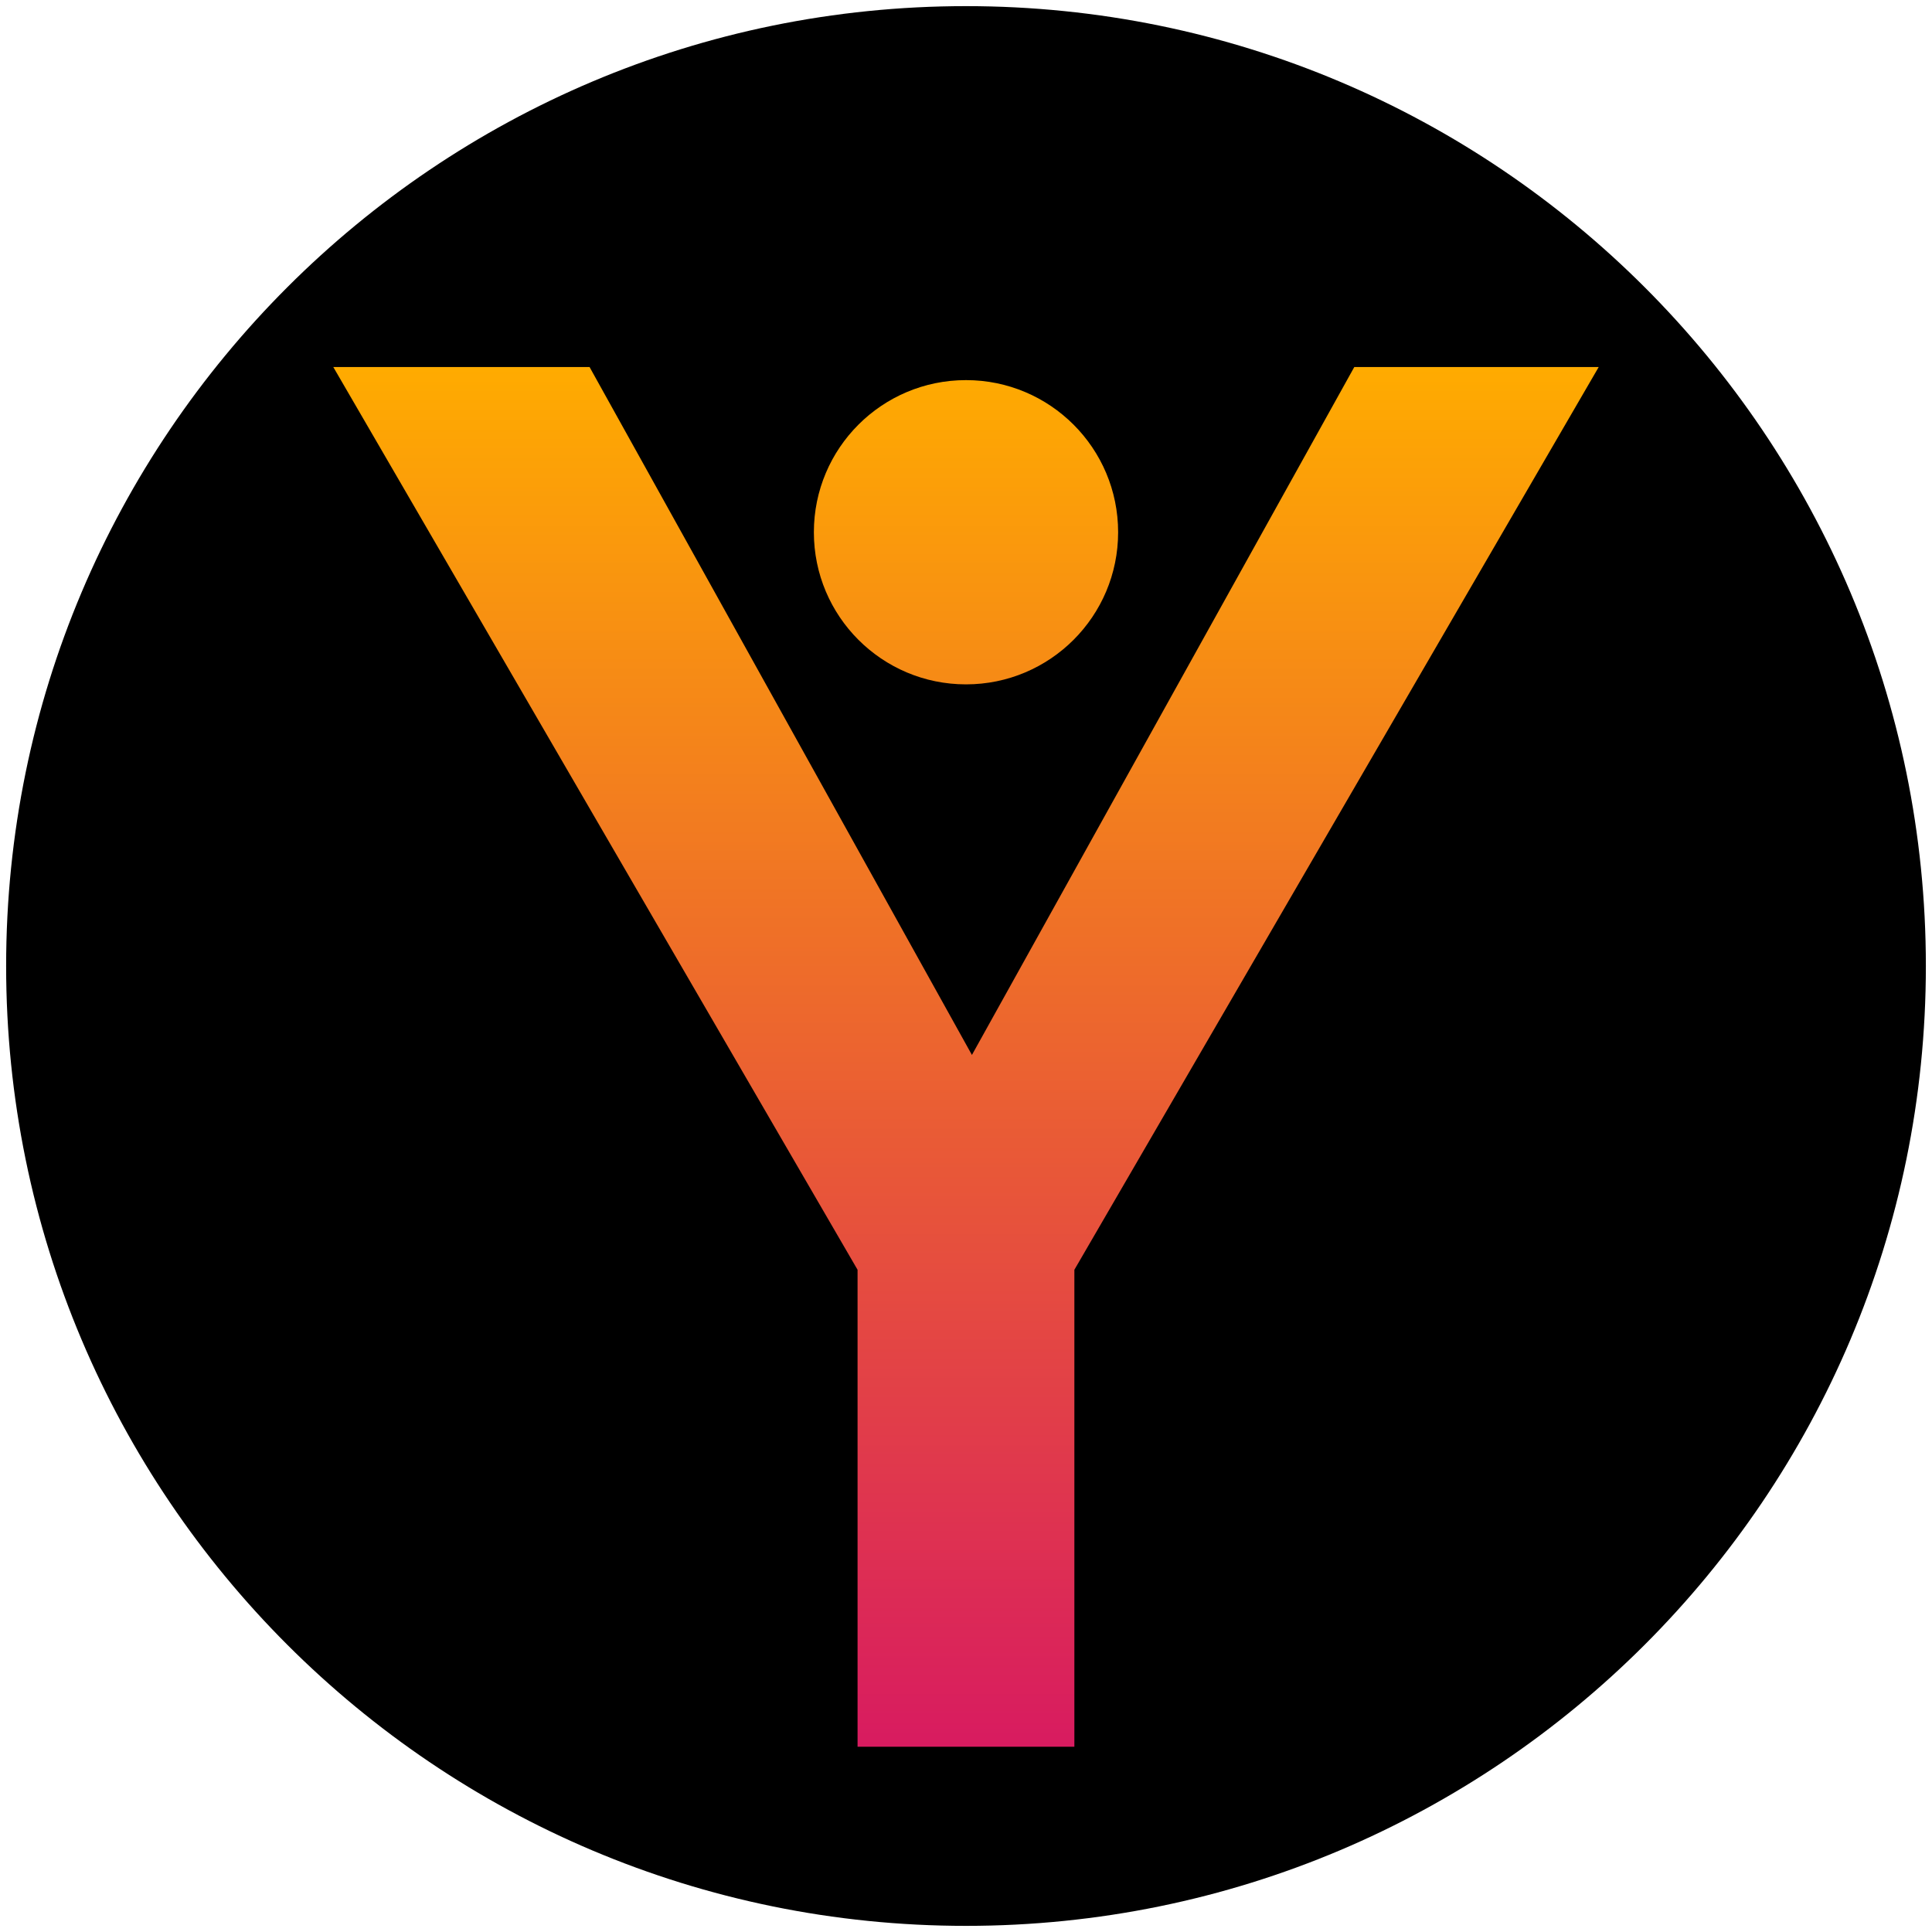
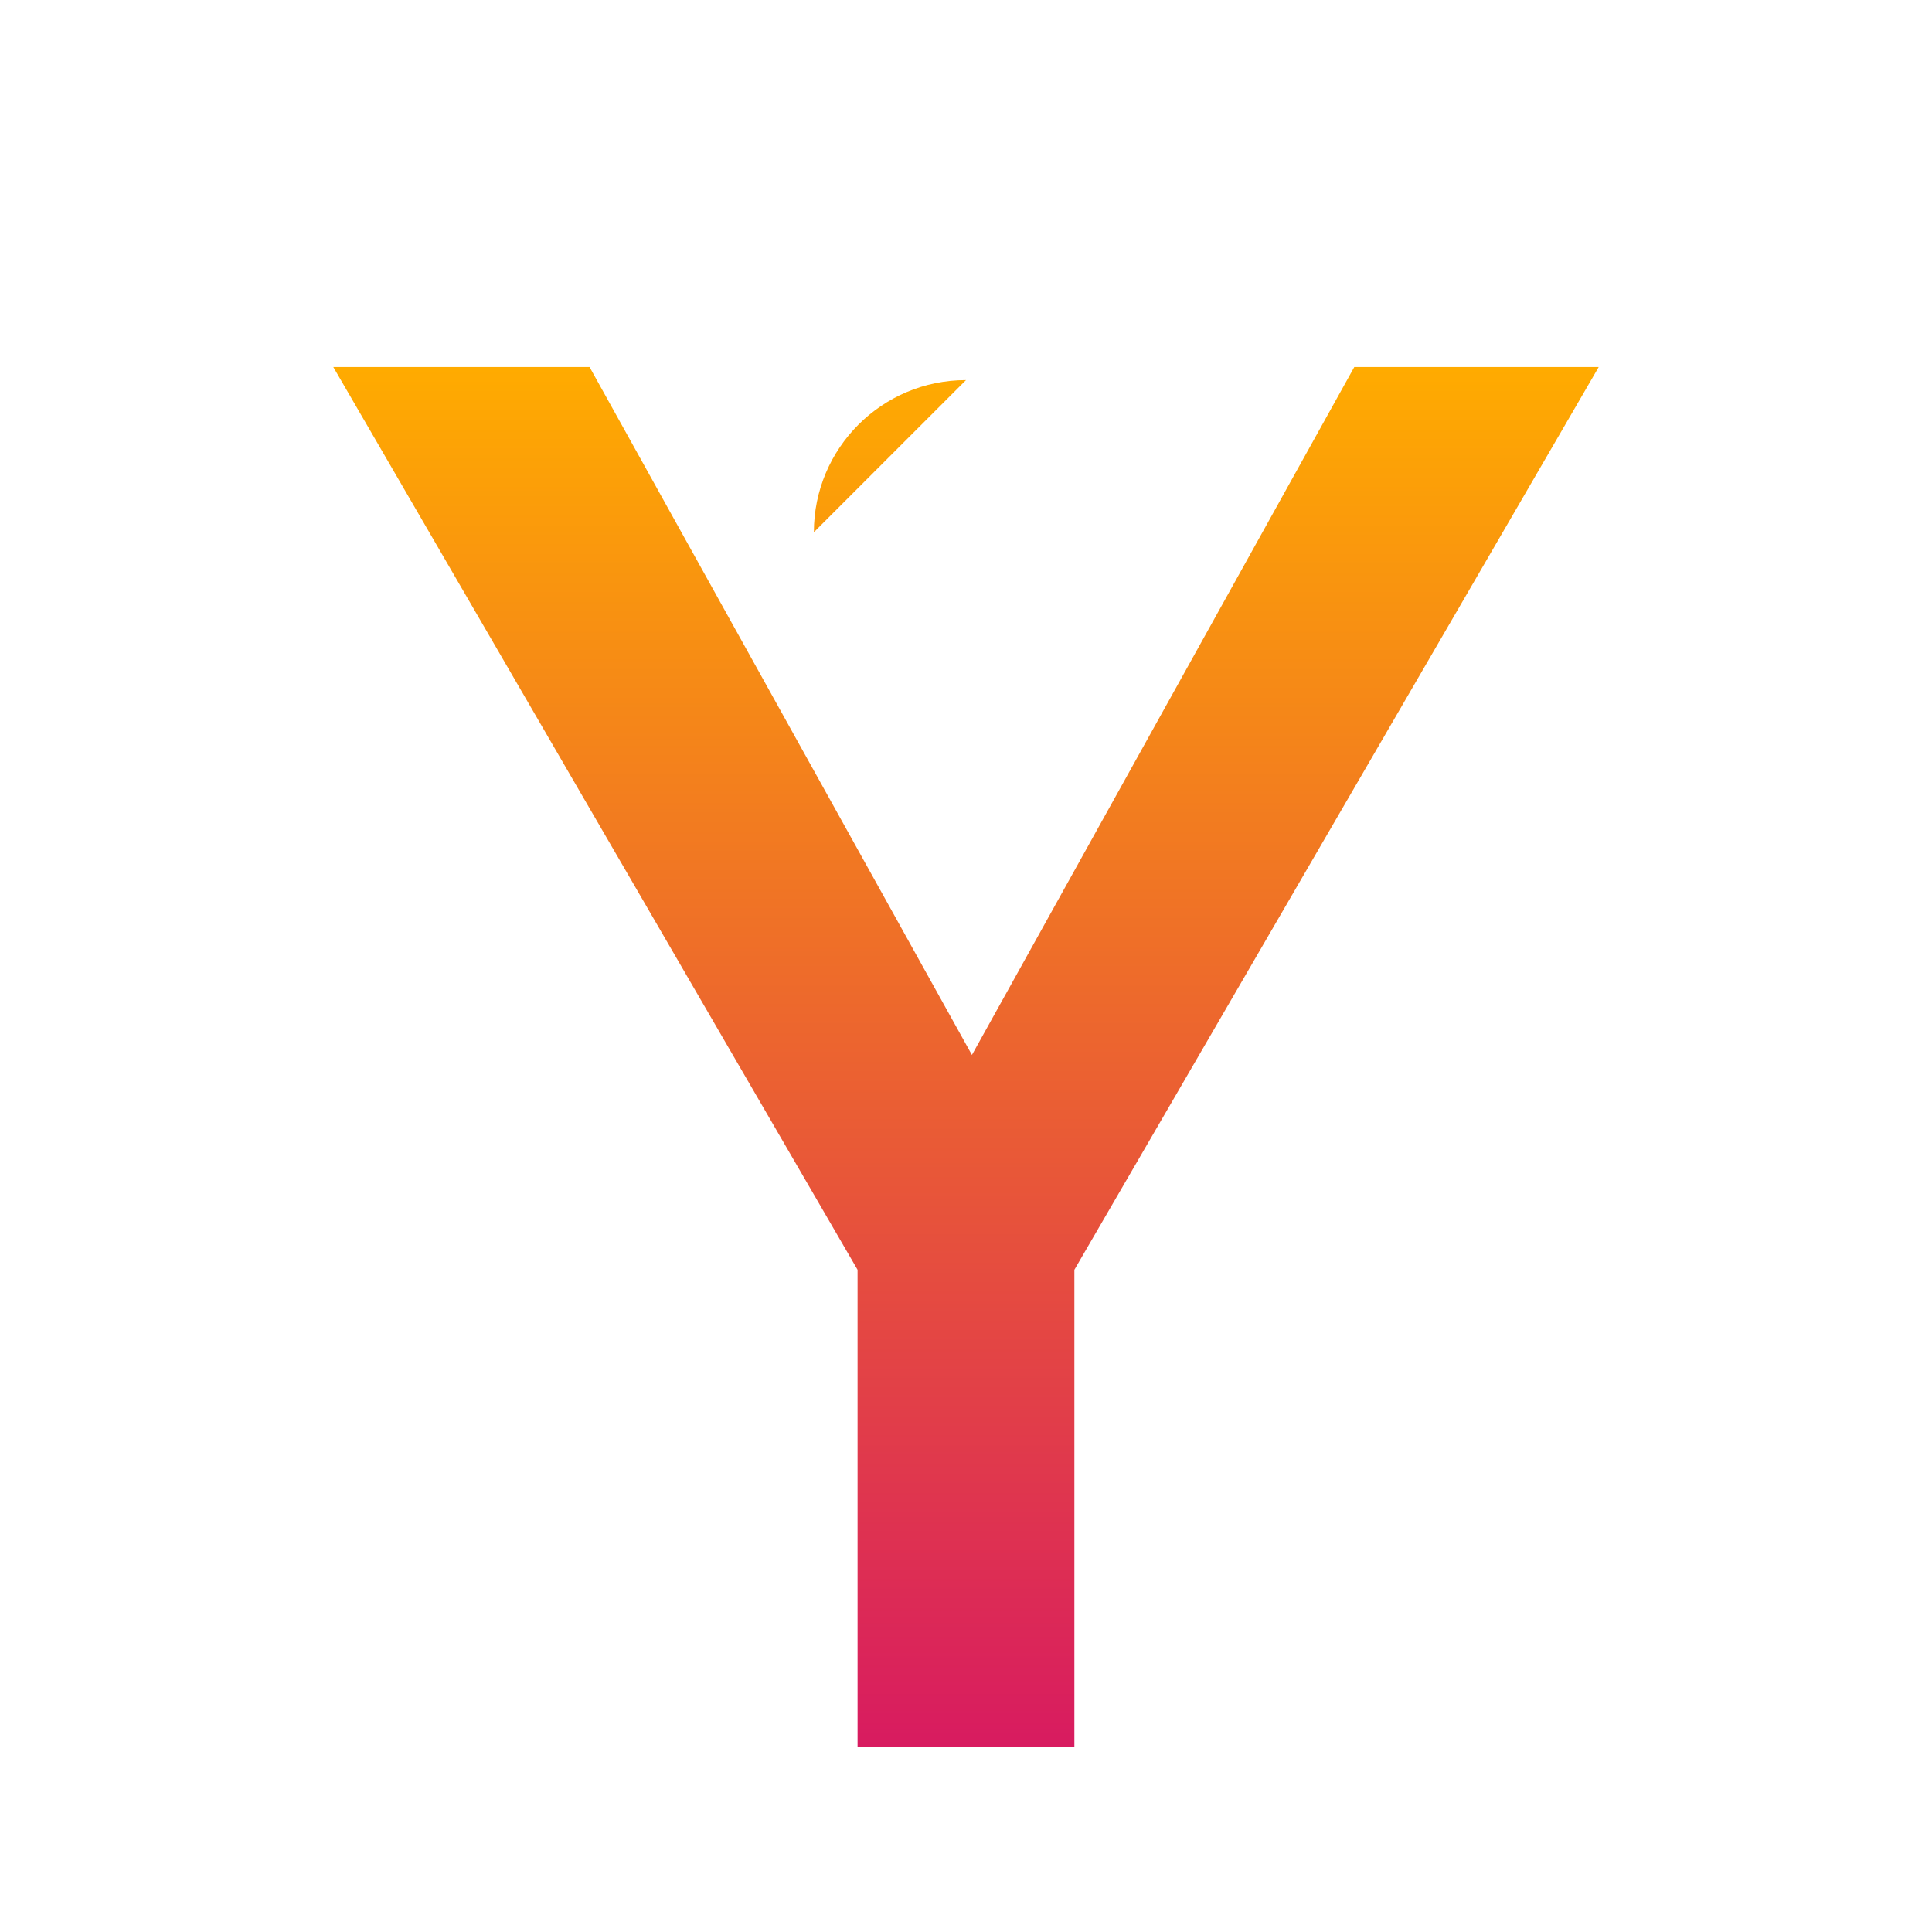
<svg xmlns="http://www.w3.org/2000/svg" data-bbox="0.9 0.9 281.66 281.66" viewBox="0 0 283.46 283.46" data-type="ugc">
  <g>
    <defs>
      <linearGradient gradientUnits="userSpaceOnUse" y2="53.85" x2="141.73" y1="256.29" x1="141.73" id="83597115-51d2-4bf7-b8e4-ba4e17d607bf">
        <stop stop-color="#d81b60" offset="0" />
        <stop stop-color="#ffab00" offset="1" />
      </linearGradient>
    </defs>
-     <path d="M282.56 141.73c0 77.778-63.052 140.83-140.83 140.83S.9 219.508.9 141.73 63.952.9 141.73.9s140.83 63.052 140.83 140.83" />
-     <path d="M234.56 53.85 157.63 186.3v69.98h-31.81V186.3L48.9 53.85h37.6l56.1 100.93 56.1-100.93zm-92.83 1.92c-12.33 0-22.32 9.99-22.32 22.32s9.99 22.32 22.32 22.32 22.32-9.99 22.32-22.32-9.99-22.32-22.32-22.32" fill="url(#83597115-51d2-4bf7-b8e4-ba4e17d607bf)" />
+     <path d="M234.56 53.85 157.63 186.3v69.98h-31.81V186.3L48.9 53.85h37.6l56.1 100.93 56.1-100.93zm-92.83 1.92c-12.33 0-22.32 9.99-22.32 22.32" fill="url(#83597115-51d2-4bf7-b8e4-ba4e17d607bf)" />
  </g>
</svg>